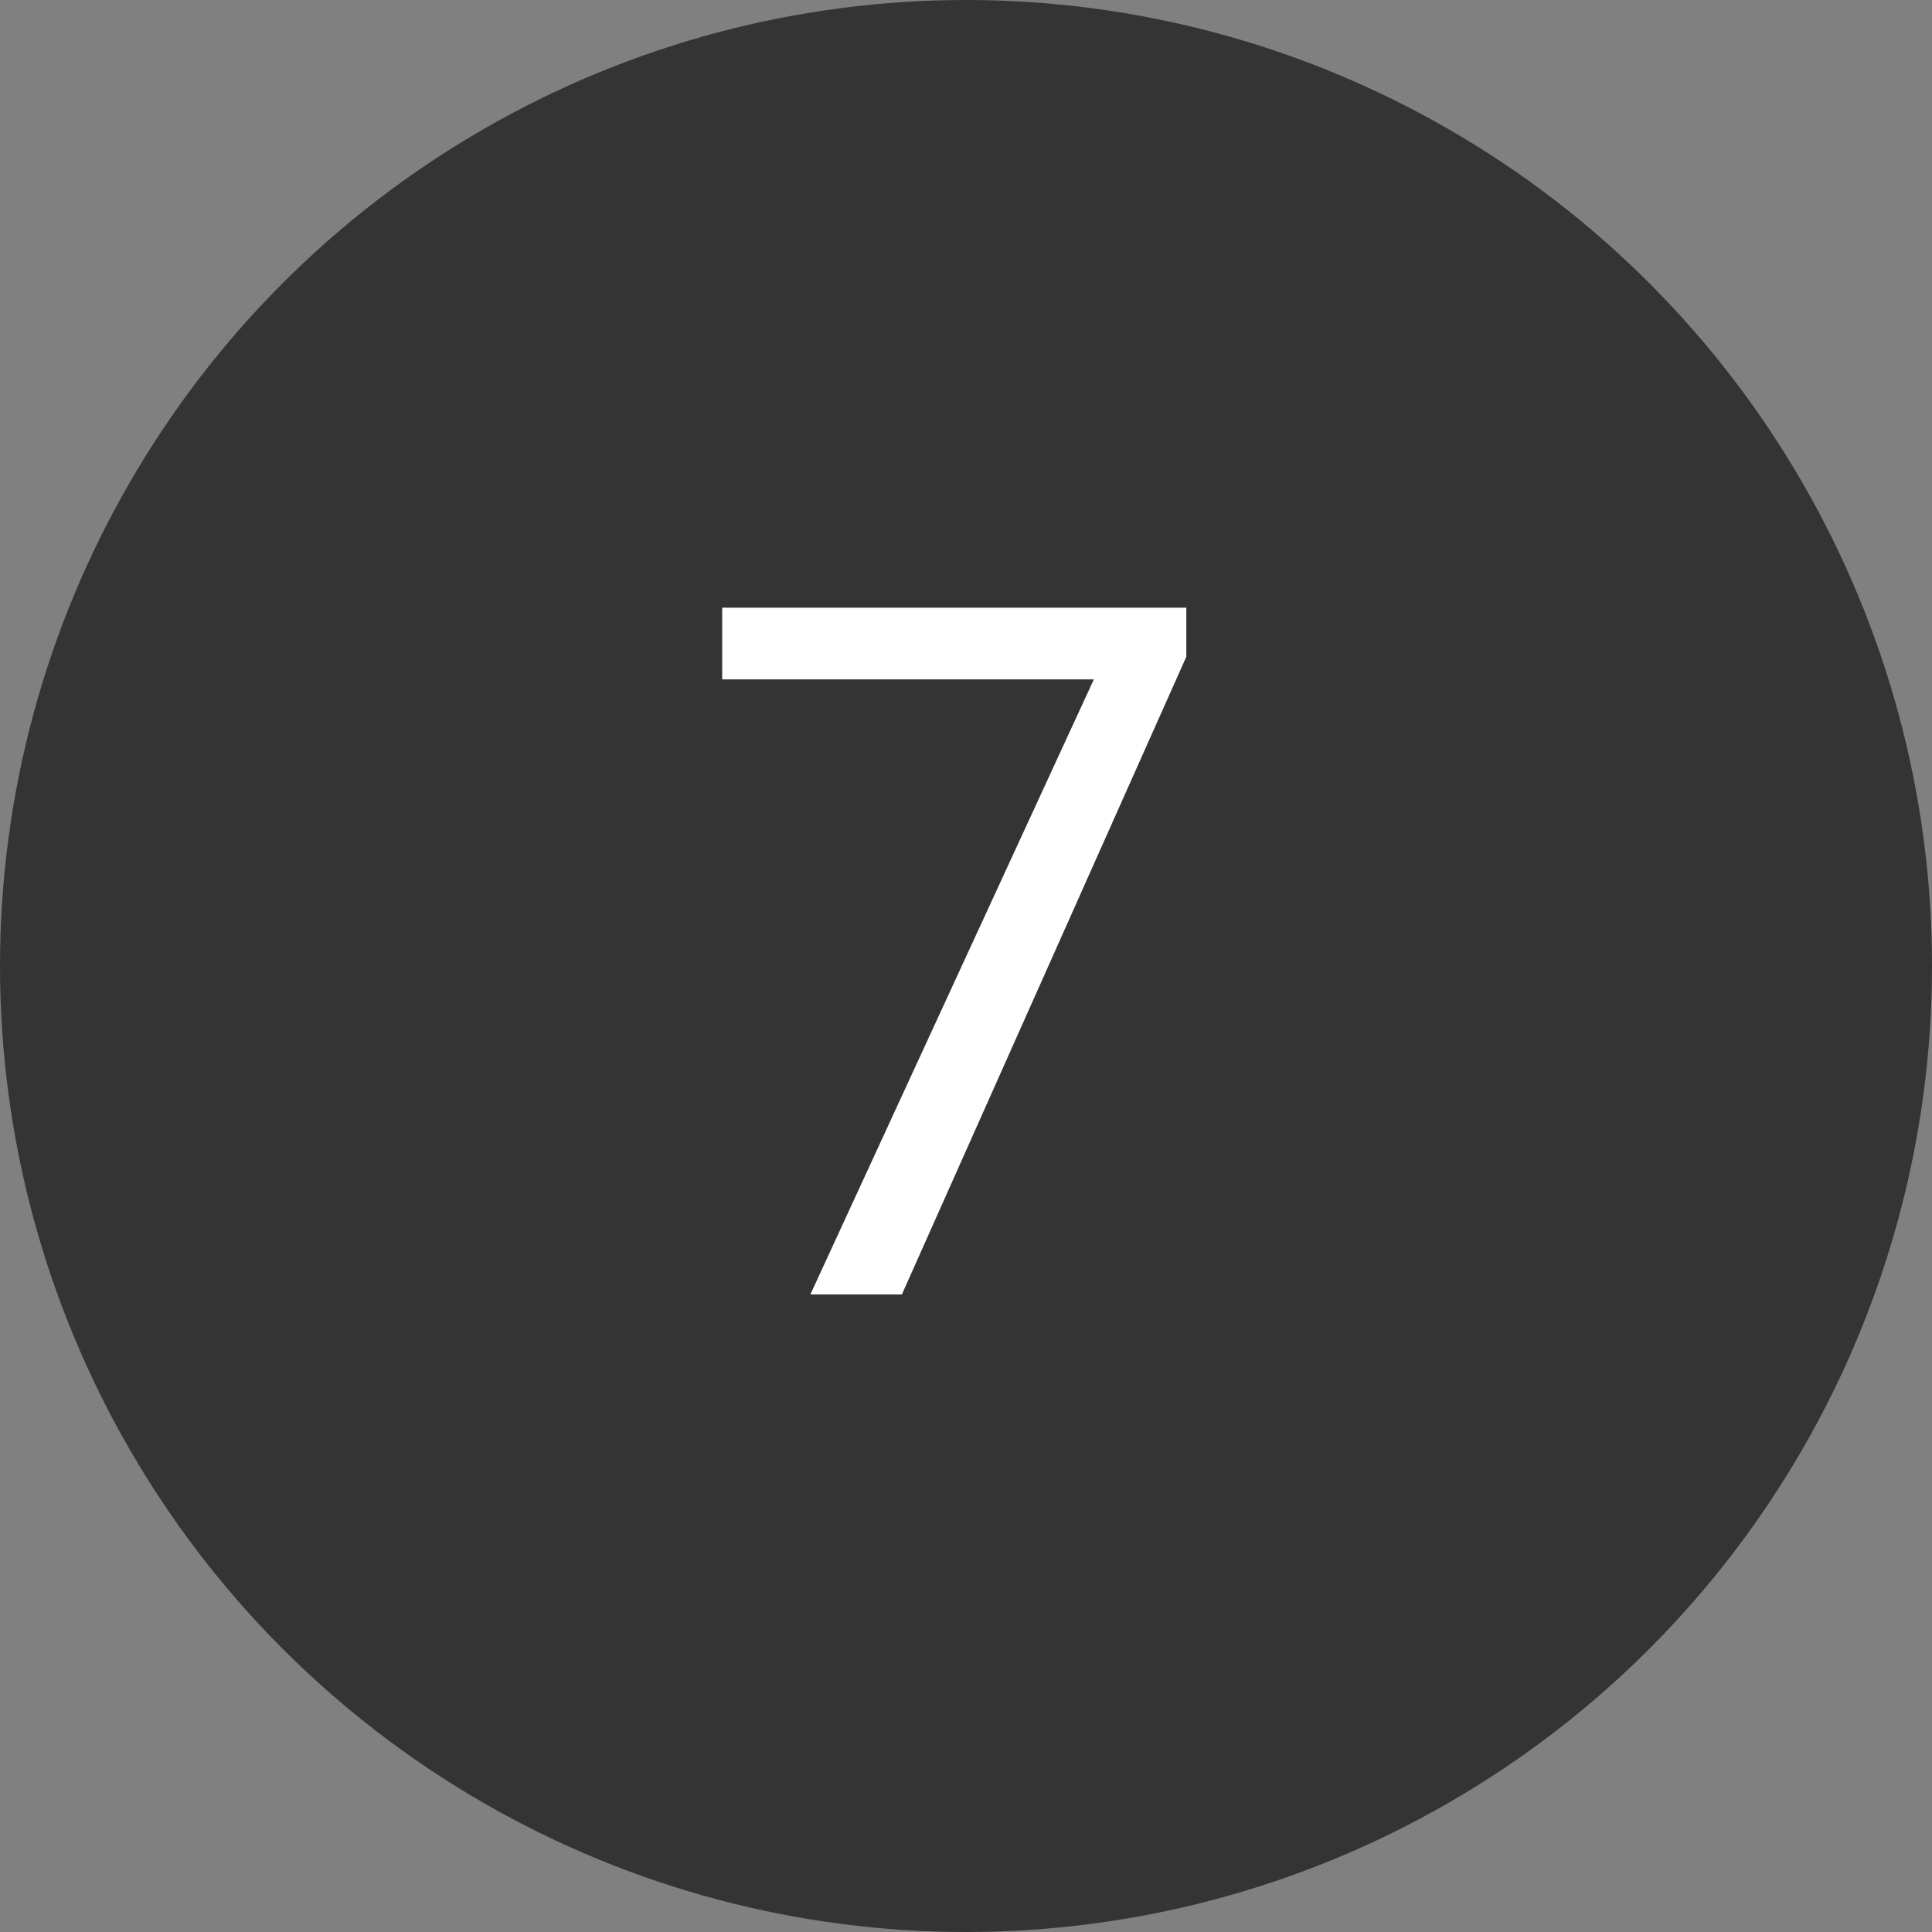
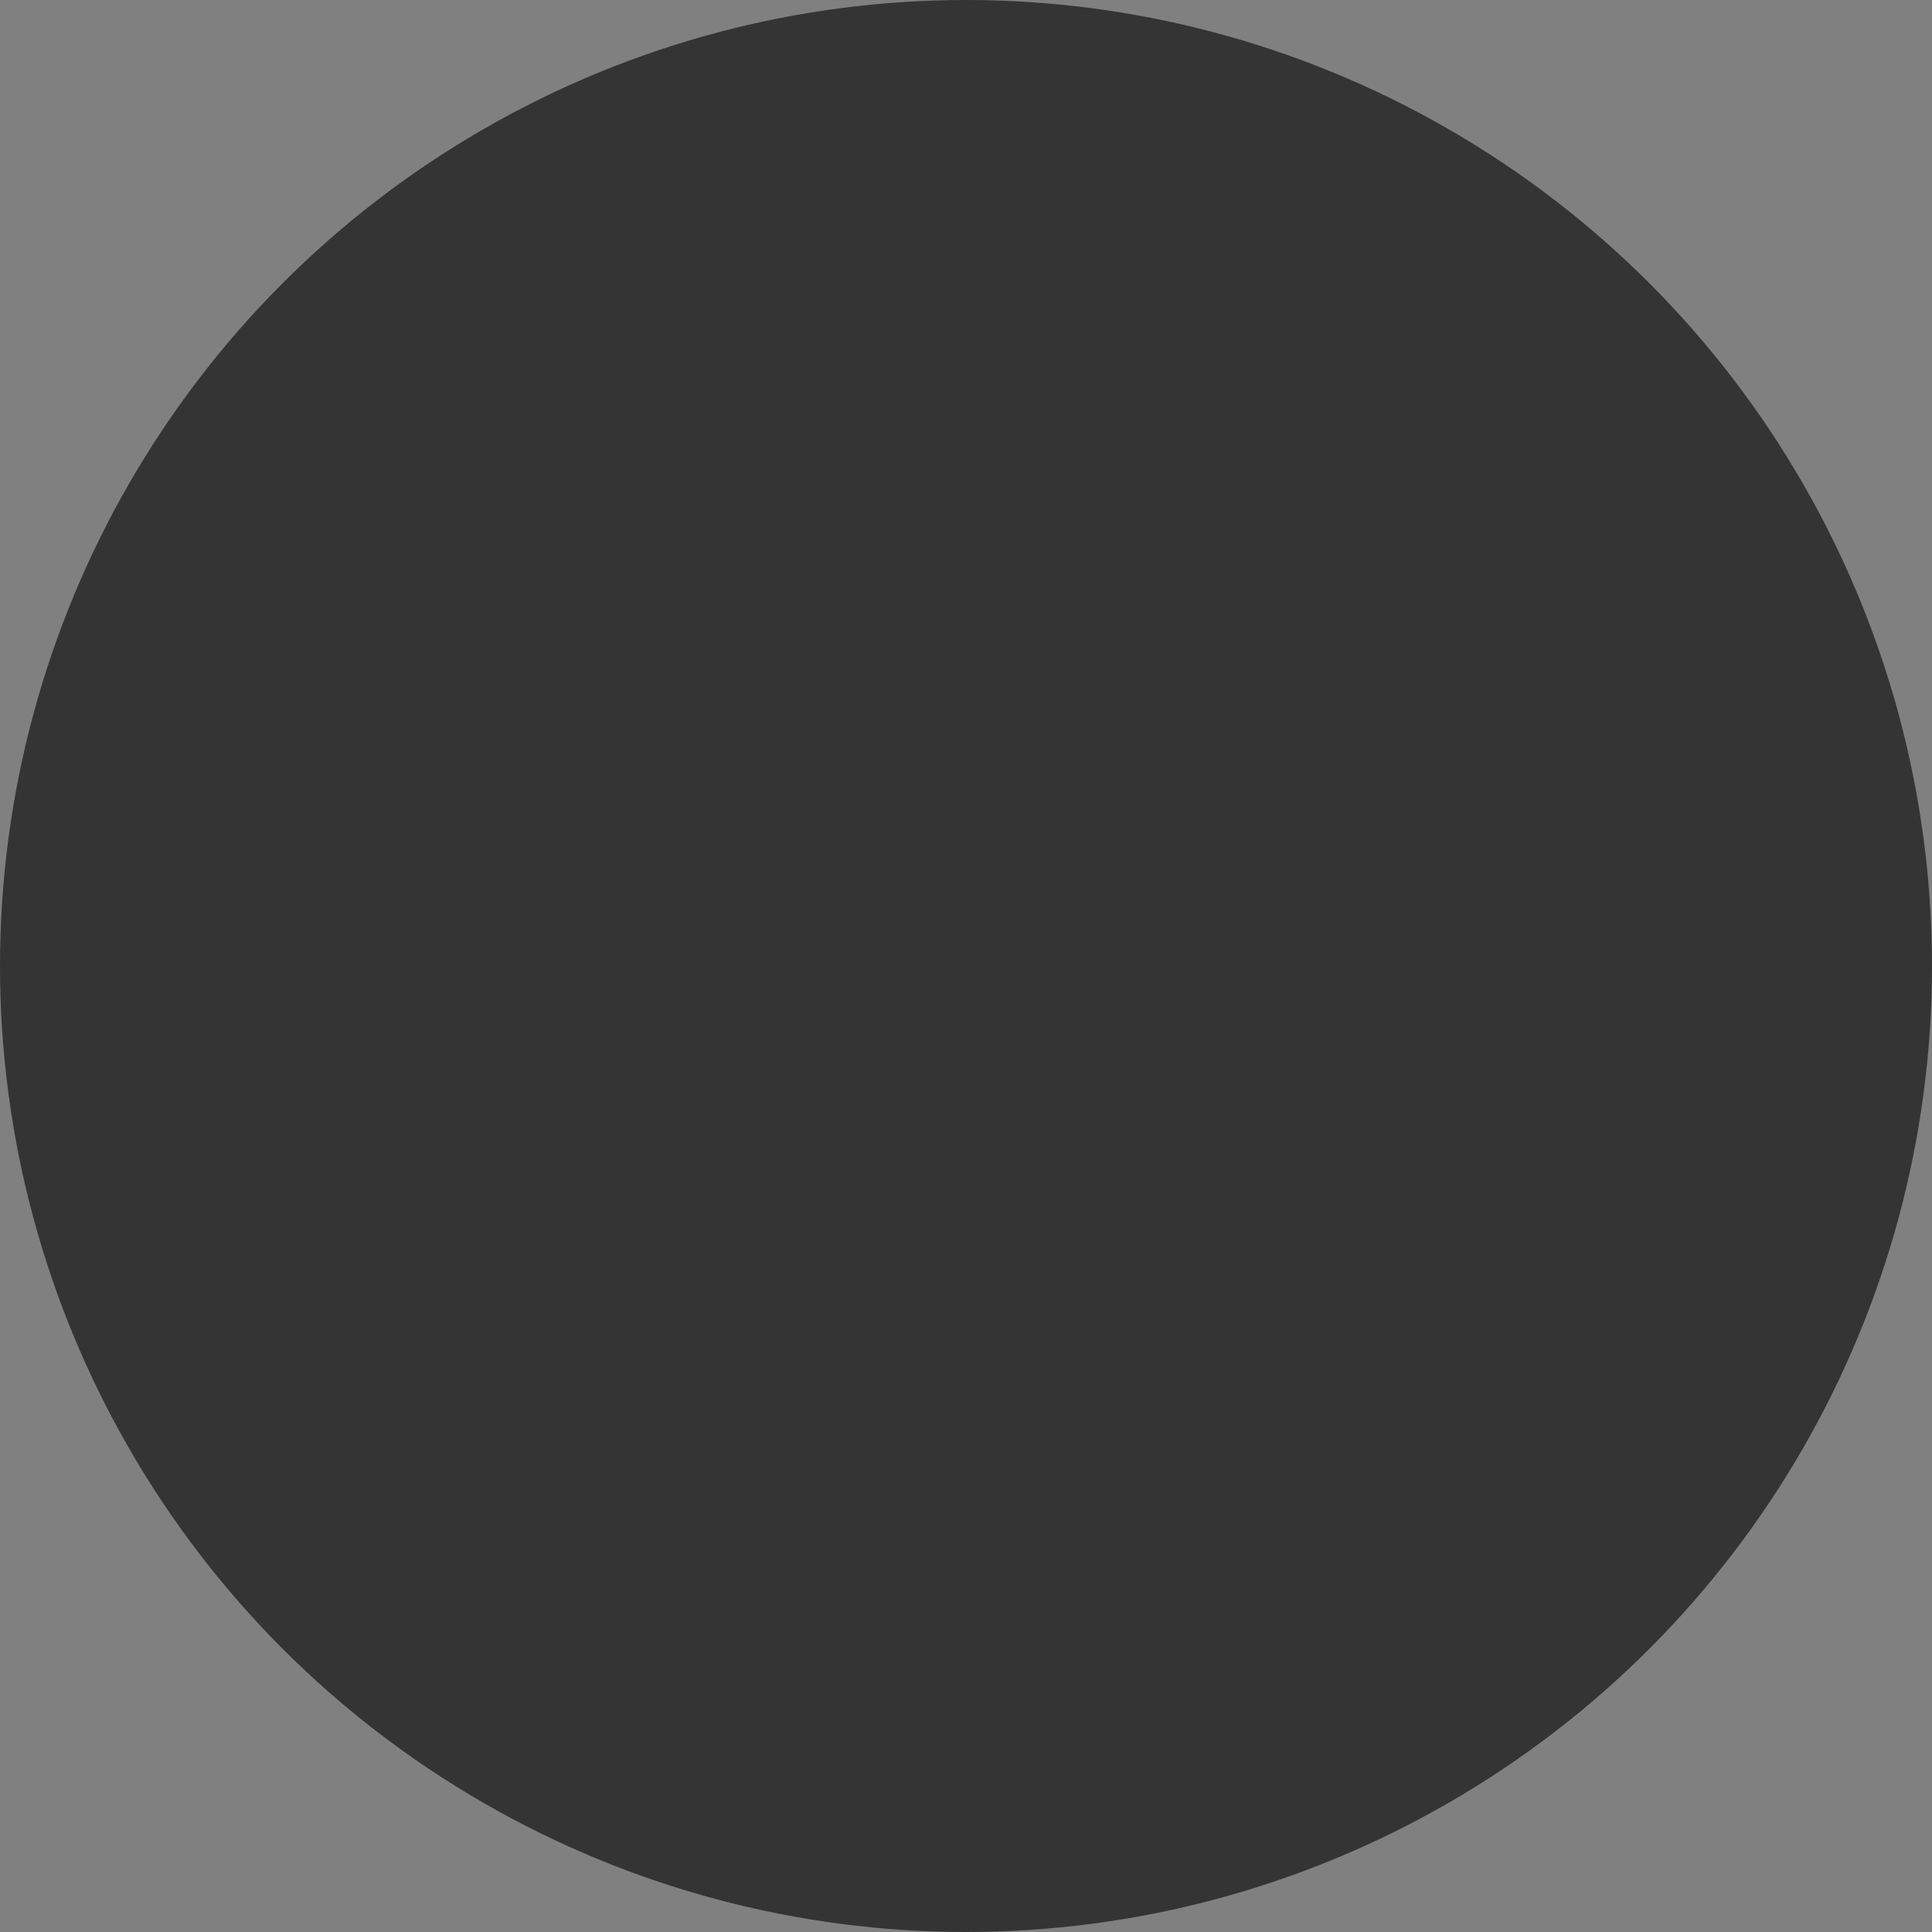
<svg xmlns="http://www.w3.org/2000/svg" width="200" height="200" viewBox="0 0 200 200" fill="none">
  <rect x="0" y="0" width="200" height="200" fill="#808080" stroke="none" />
  <circle cx="100" cy="100" r="100" fill="#343434" />
-   <path d="M122.807 67.984L93.363 134H83.891L113.236 70.328H74.76V62.906H122.807V67.984Z" fill="white" />
</svg>